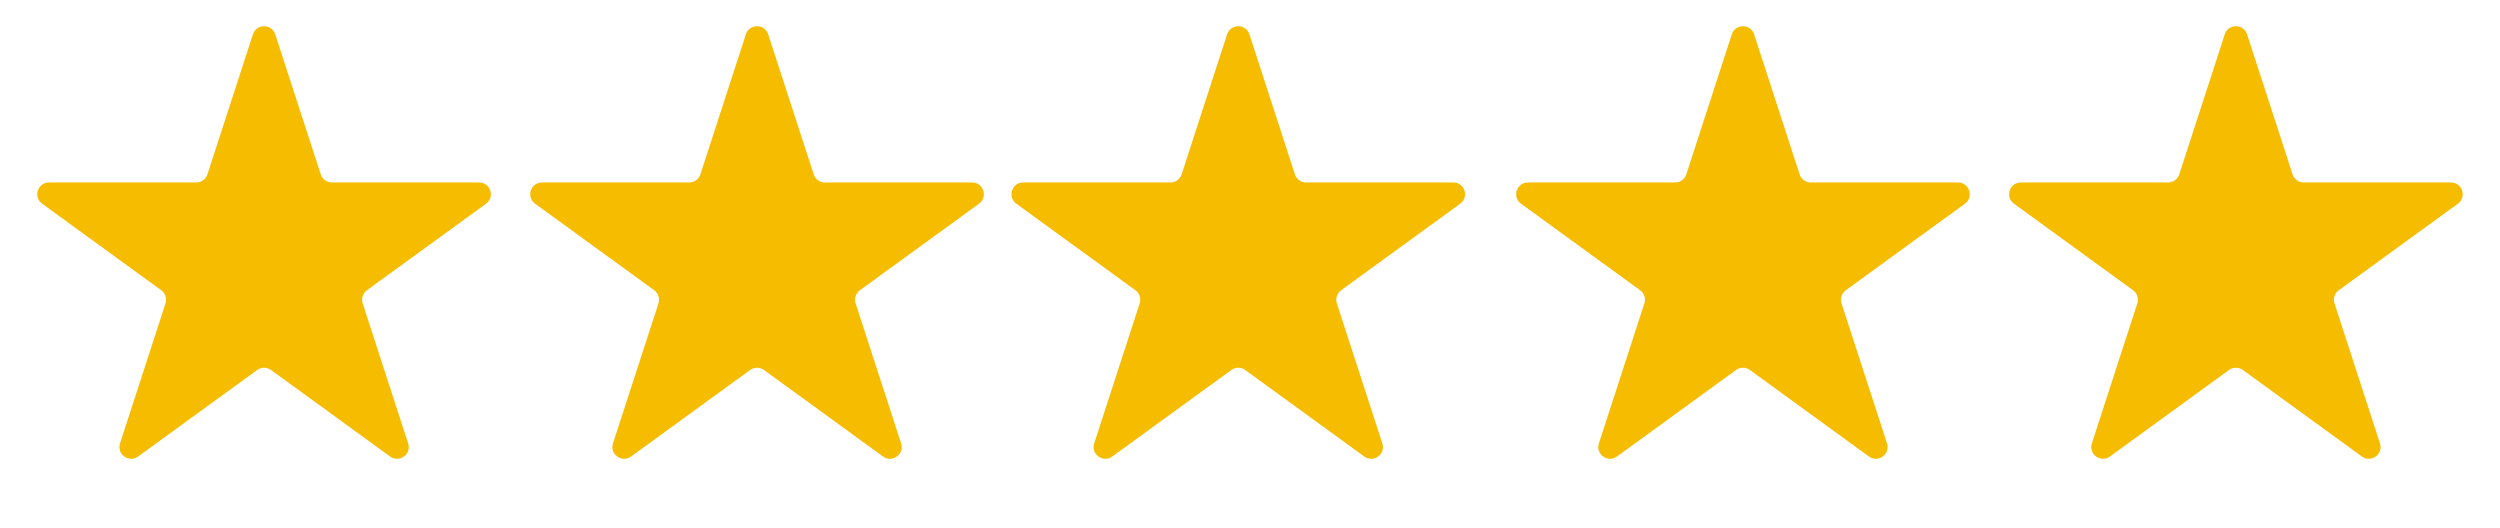
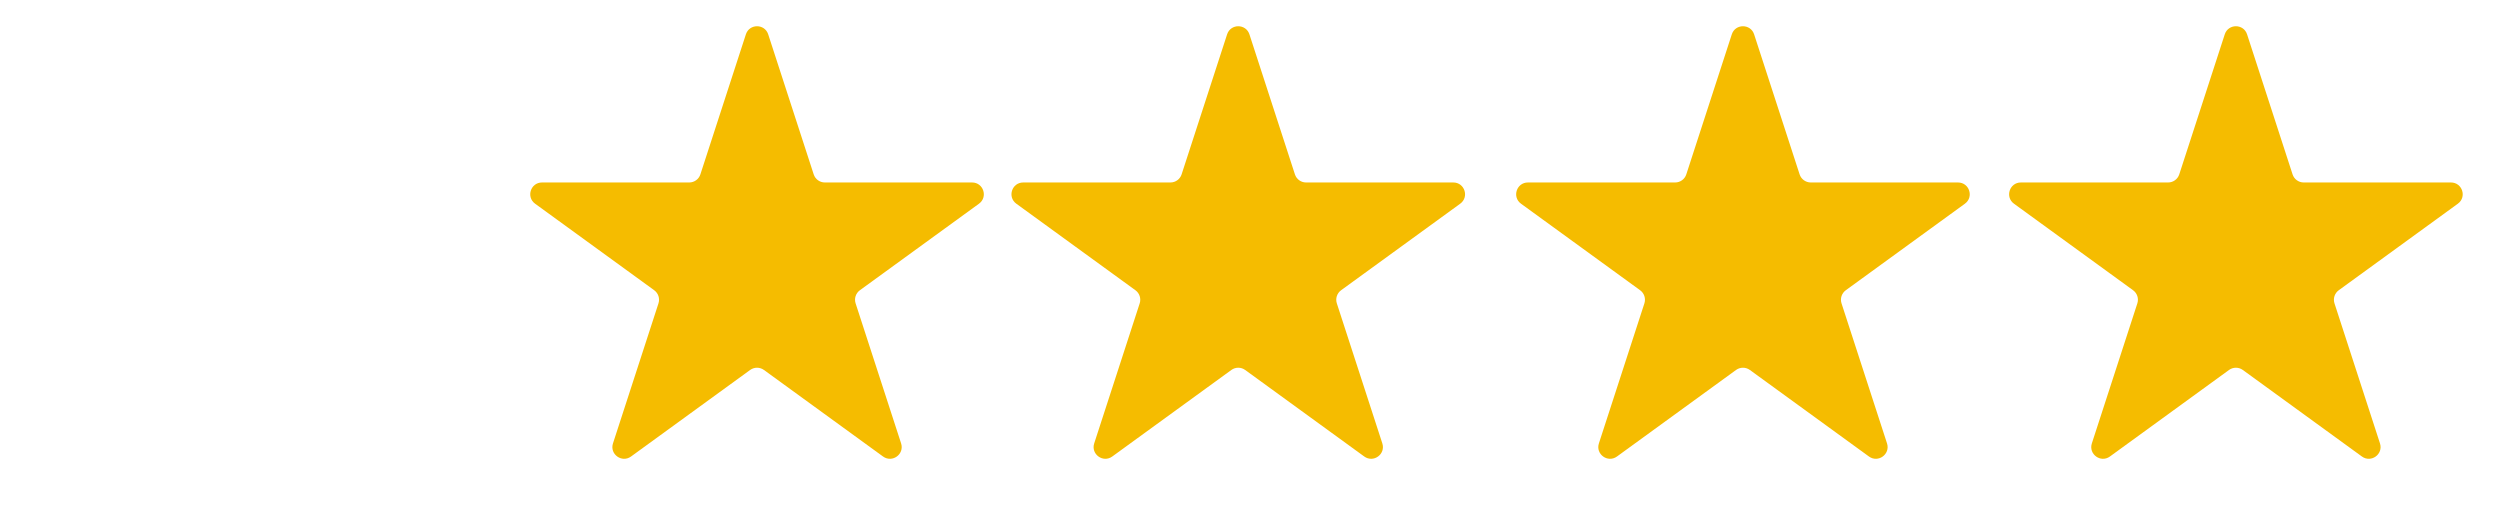
<svg xmlns="http://www.w3.org/2000/svg" width="213" height="45" viewBox="0 0 213 45" fill="none">
-   <path d="M21.549 2.927C21.848 2.006 23.152 2.006 23.451 2.927L27.327 14.856C27.461 15.268 27.845 15.547 28.278 15.547H40.821C41.79 15.547 42.193 16.787 41.409 17.356L31.261 24.729C30.911 24.983 30.764 25.435 30.898 25.847L34.774 37.776C35.074 38.697 34.019 39.463 33.235 38.894L23.088 31.521C22.737 31.267 22.263 31.267 21.912 31.521L11.765 38.894C10.981 39.463 9.927 38.697 10.226 37.776L14.102 25.847C14.236 25.435 14.089 24.983 13.739 24.729L3.591 17.356C2.807 16.787 3.21 15.547 4.179 15.547H16.722C17.155 15.547 17.539 15.268 17.673 14.856L21.549 2.927Z" fill="#F5BC00" />
  <path d="M63.549 2.927C63.848 2.006 65.152 2.006 65.451 2.927L69.327 14.856C69.461 15.268 69.845 15.547 70.278 15.547H82.821C83.79 15.547 84.193 16.787 83.409 17.356L73.261 24.729C72.911 24.983 72.764 25.435 72.898 25.847L76.774 37.776C77.073 38.697 76.019 39.463 75.235 38.894L65.088 31.521C64.737 31.267 64.263 31.267 63.912 31.521L53.765 38.894C52.981 39.463 51.926 38.697 52.226 37.776L56.102 25.847C56.236 25.435 56.089 24.983 55.739 24.729L45.591 17.356C44.807 16.787 45.21 15.547 46.179 15.547H58.722C59.155 15.547 59.539 15.268 59.673 14.856L63.549 2.927Z" fill="#F5BC00" />
  <path d="M104.549 2.927C104.848 2.006 106.152 2.006 106.451 2.927L110.327 14.856C110.461 15.268 110.845 15.547 111.278 15.547H123.821C124.79 15.547 125.193 16.787 124.409 17.356L114.261 24.729C113.911 24.983 113.764 25.435 113.898 25.847L117.774 37.776C118.073 38.697 117.019 39.463 116.235 38.894L106.088 31.521C105.737 31.267 105.263 31.267 104.912 31.521L94.765 38.894C93.981 39.463 92.927 38.697 93.226 37.776L97.102 25.847C97.236 25.435 97.089 24.983 96.739 24.729L86.591 17.356C85.807 16.787 86.21 15.547 87.179 15.547H99.722C100.155 15.547 100.539 15.268 100.673 14.856L104.549 2.927Z" fill="#F5BC00" />
  <path d="M147.549 2.927C147.848 2.006 149.152 2.006 149.451 2.927L153.327 14.856C153.461 15.268 153.845 15.547 154.278 15.547H166.821C167.79 15.547 168.193 16.787 167.409 17.356L157.261 24.729C156.911 24.983 156.764 25.435 156.898 25.847L160.774 37.776C161.073 38.697 160.019 39.463 159.235 38.894L149.088 31.521C148.737 31.267 148.263 31.267 147.912 31.521L137.765 38.894C136.981 39.463 135.927 38.697 136.226 37.776L140.102 25.847C140.236 25.435 140.089 24.983 139.739 24.729L129.591 17.356C128.807 16.787 129.21 15.547 130.179 15.547H142.722C143.155 15.547 143.539 15.268 143.673 14.856L147.549 2.927Z" fill="#F5BC00" />
  <path d="M189.549 2.927C189.848 2.006 191.152 2.006 191.451 2.927L195.327 14.856C195.461 15.268 195.845 15.547 196.278 15.547H208.821C209.79 15.547 210.193 16.787 209.409 17.356L199.261 24.729C198.911 24.983 198.764 25.435 198.898 25.847L202.774 37.776C203.073 38.697 202.019 39.463 201.235 38.894L191.088 31.521C190.737 31.267 190.263 31.267 189.912 31.521L179.765 38.894C178.981 39.463 177.927 38.697 178.226 37.776L182.102 25.847C182.236 25.435 182.089 24.983 181.739 24.729L171.591 17.356C170.807 16.787 171.21 15.547 172.179 15.547H184.722C185.155 15.547 185.539 15.268 185.673 14.856L189.549 2.927Z" fill="#F5BC00" />
</svg>